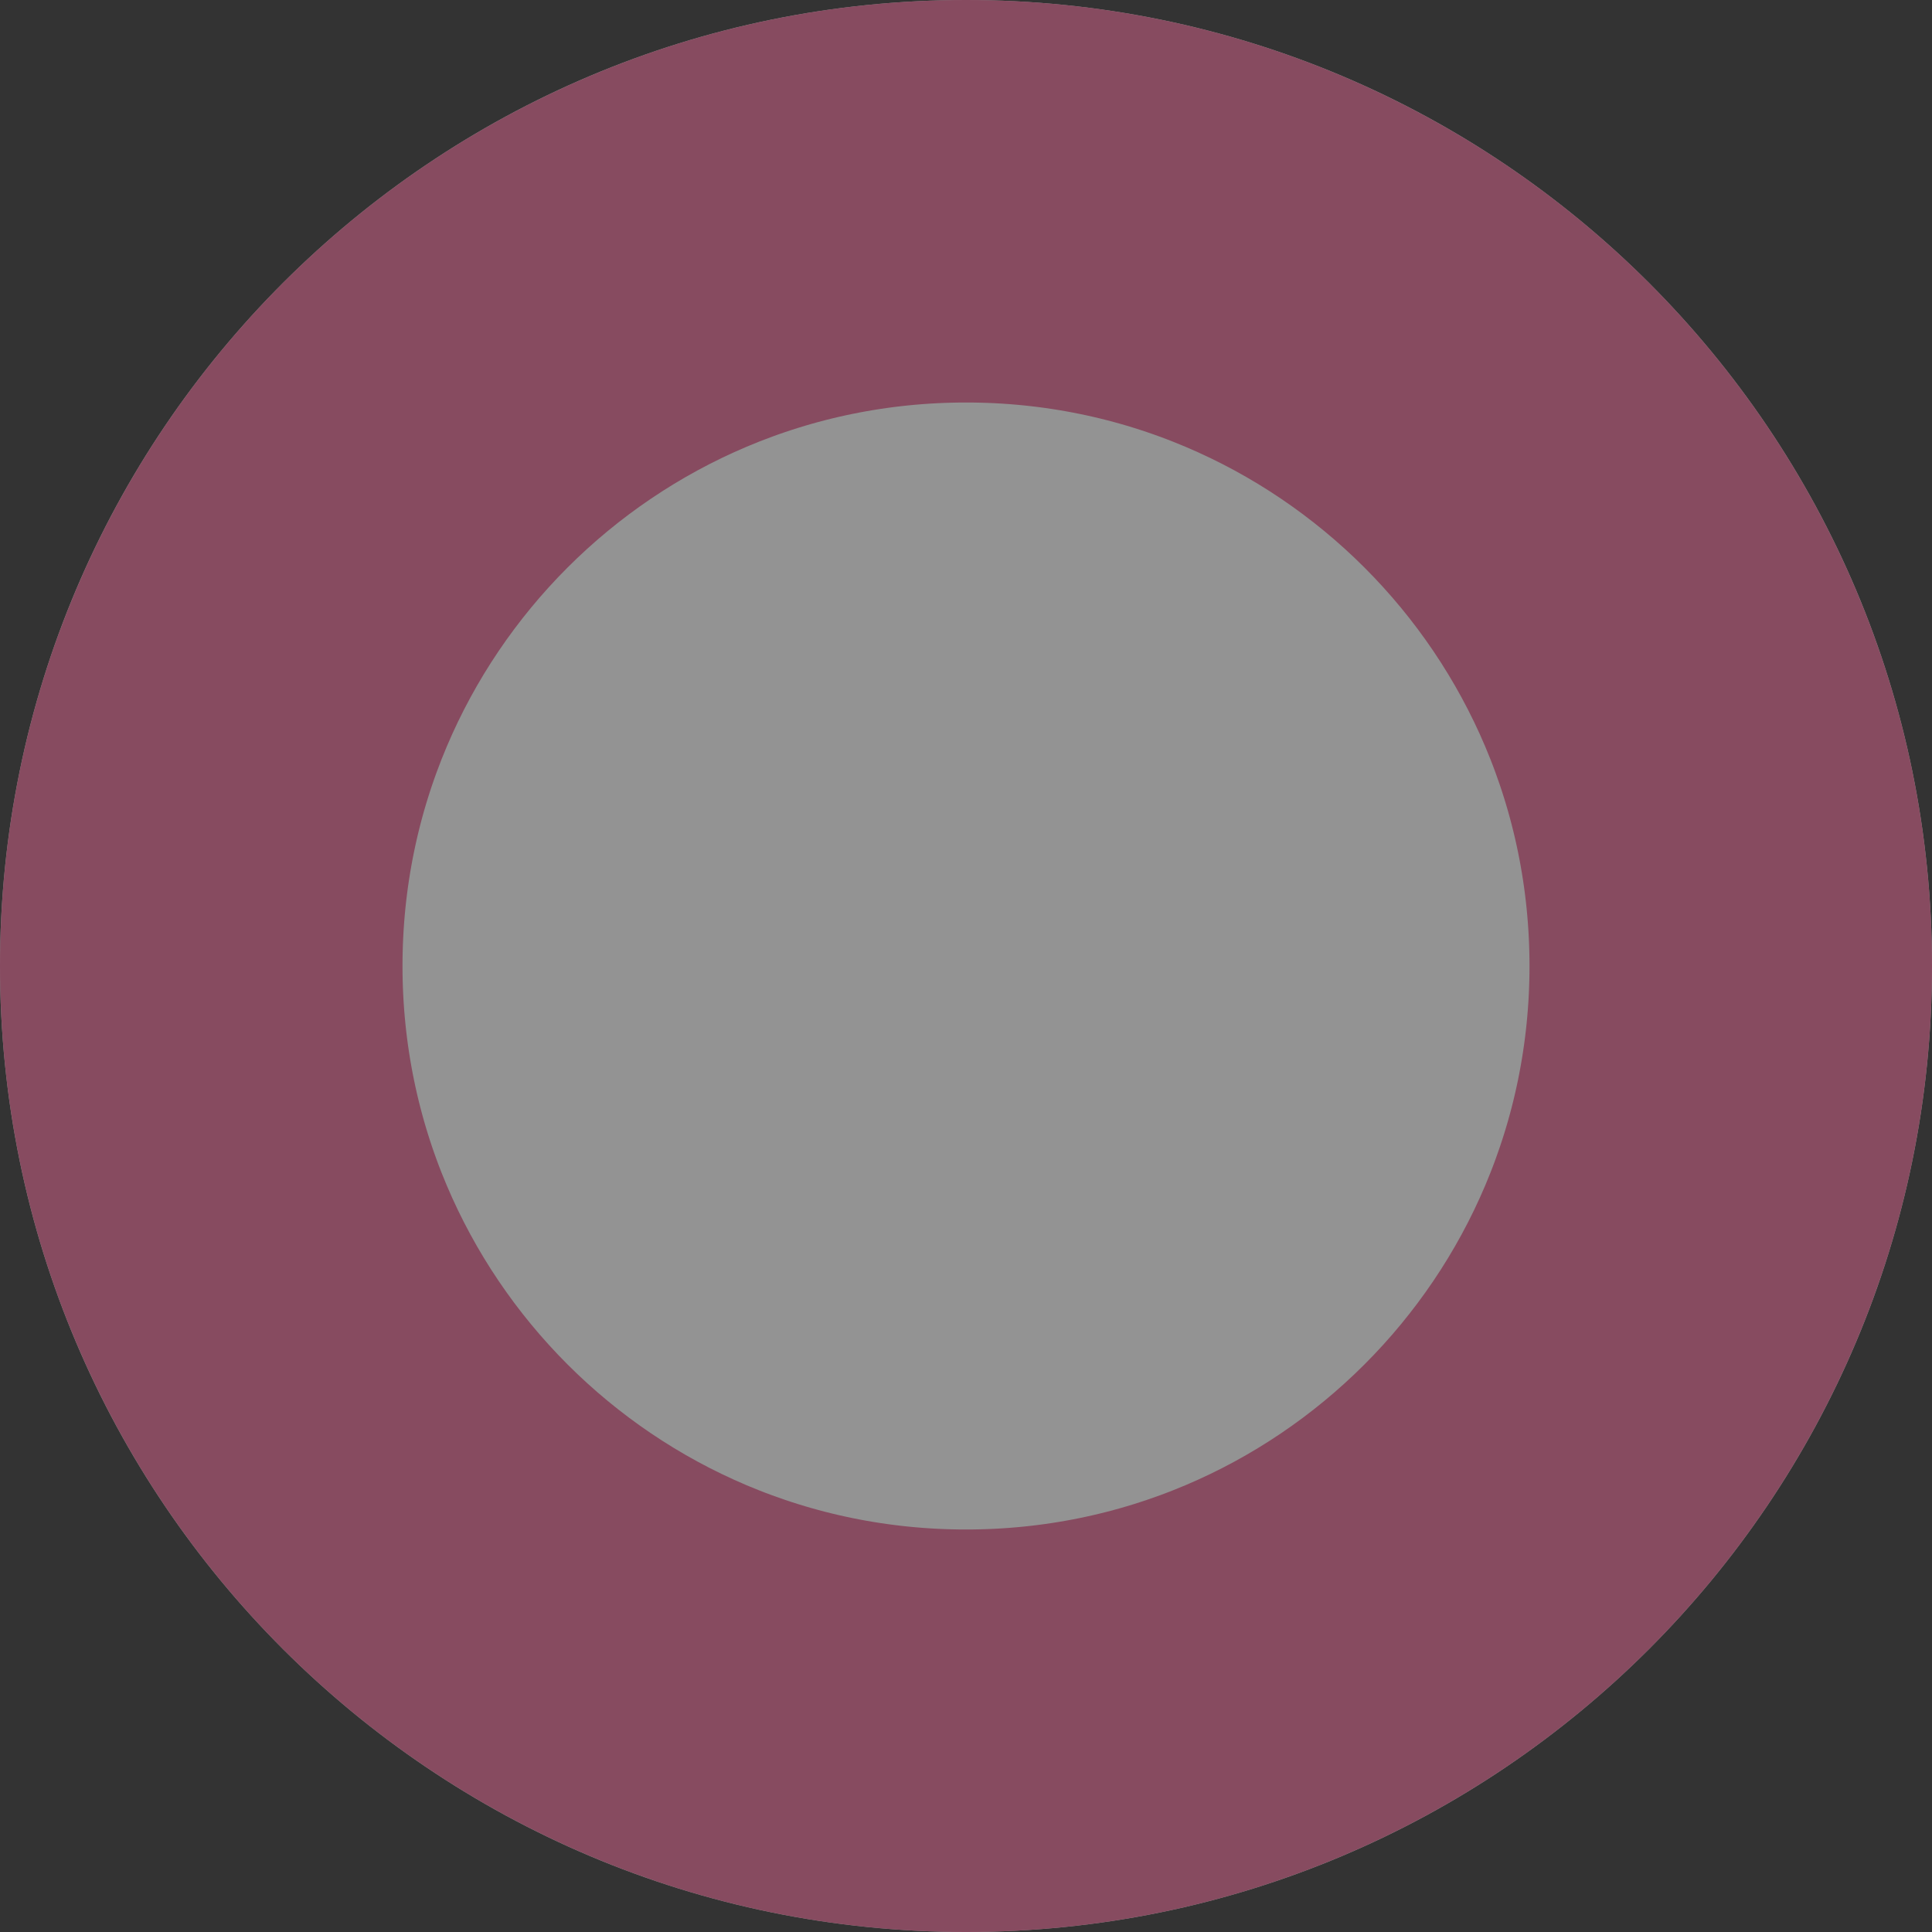
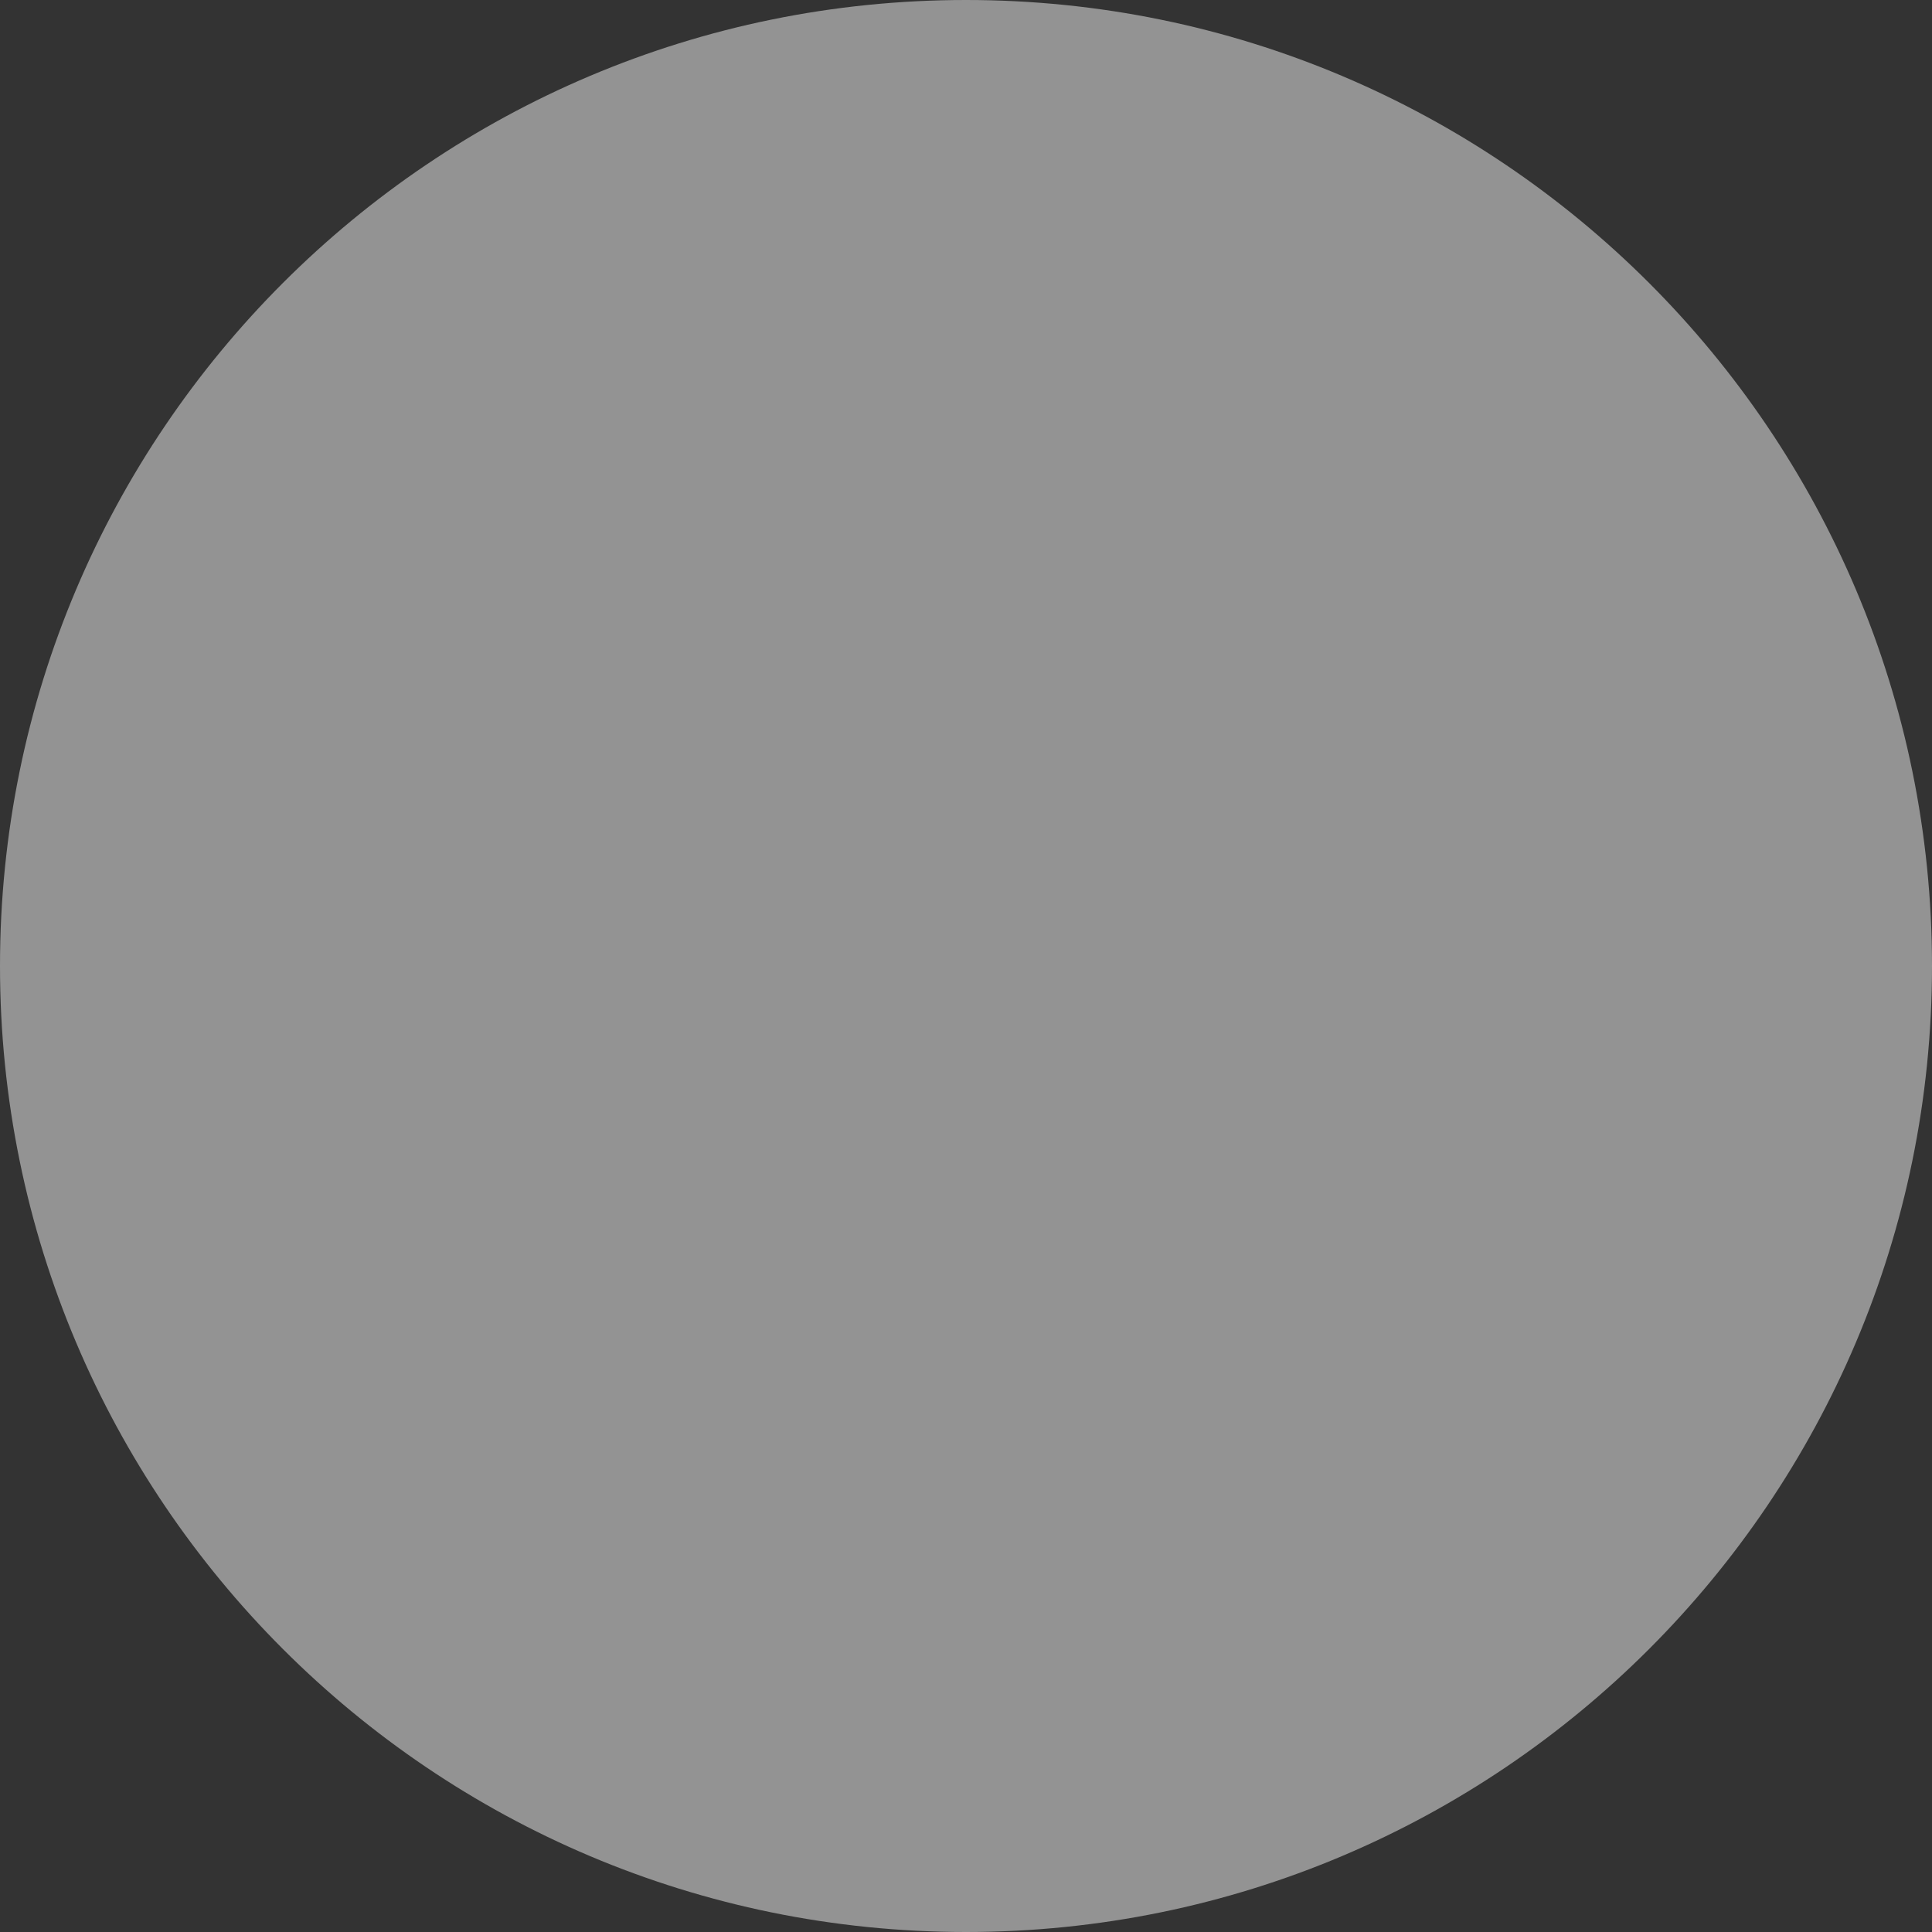
<svg xmlns="http://www.w3.org/2000/svg" width="72" height="72" viewBox="0 0 72 72" fill="none">
  <rect x="0" y="0" width="72" height="72" fill="#333333" stroke="none" />
  <g opacity="0.47">
    <path d="M36 72C55.882 72 72 55.882 72 36C72 16.118 55.882 0 36 0C16.118 0 0 16.118 0 36C0 55.882 16.118 72 36 72Z" fill="white" />
-     <path d="M36 64.5C51.74 64.5 64.5 51.74 64.5 36C64.5 20.26 51.74 7.5 36 7.5C20.26 7.5 7.5 20.26 7.5 36C7.5 51.74 20.26 64.5 36 64.5Z" stroke="#E66593" stroke-width="15" />
  </g>
</svg>